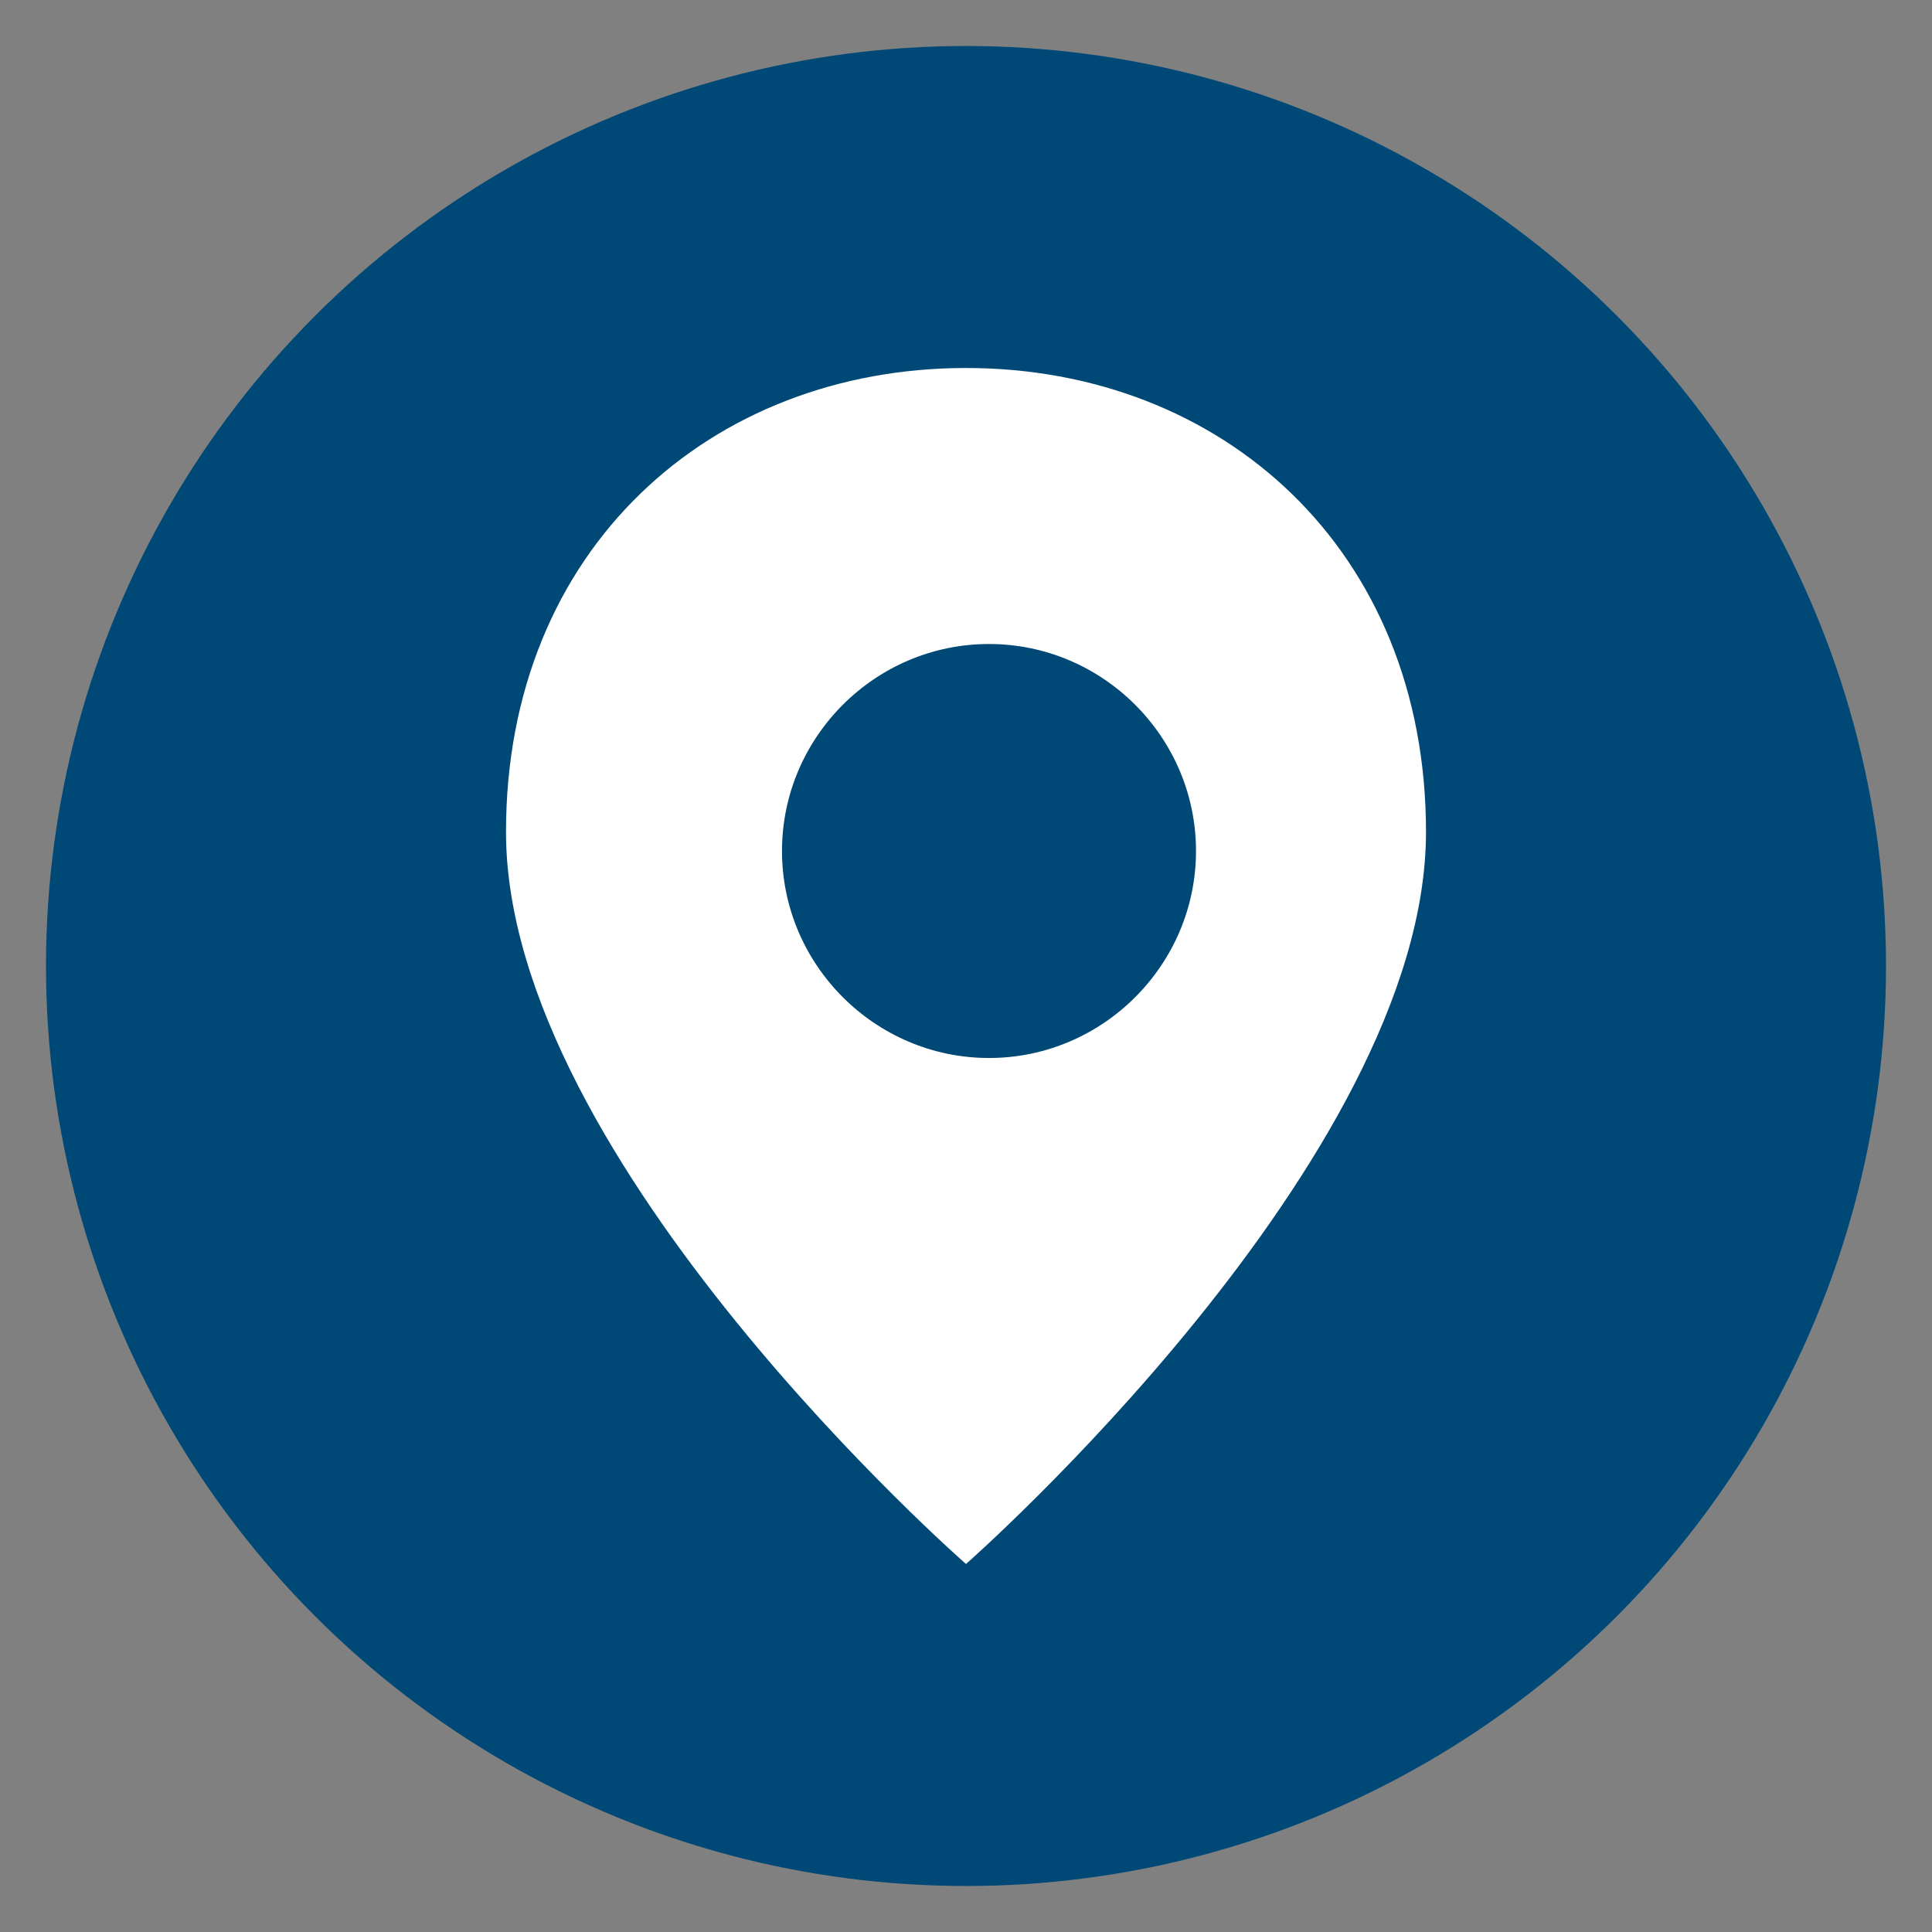
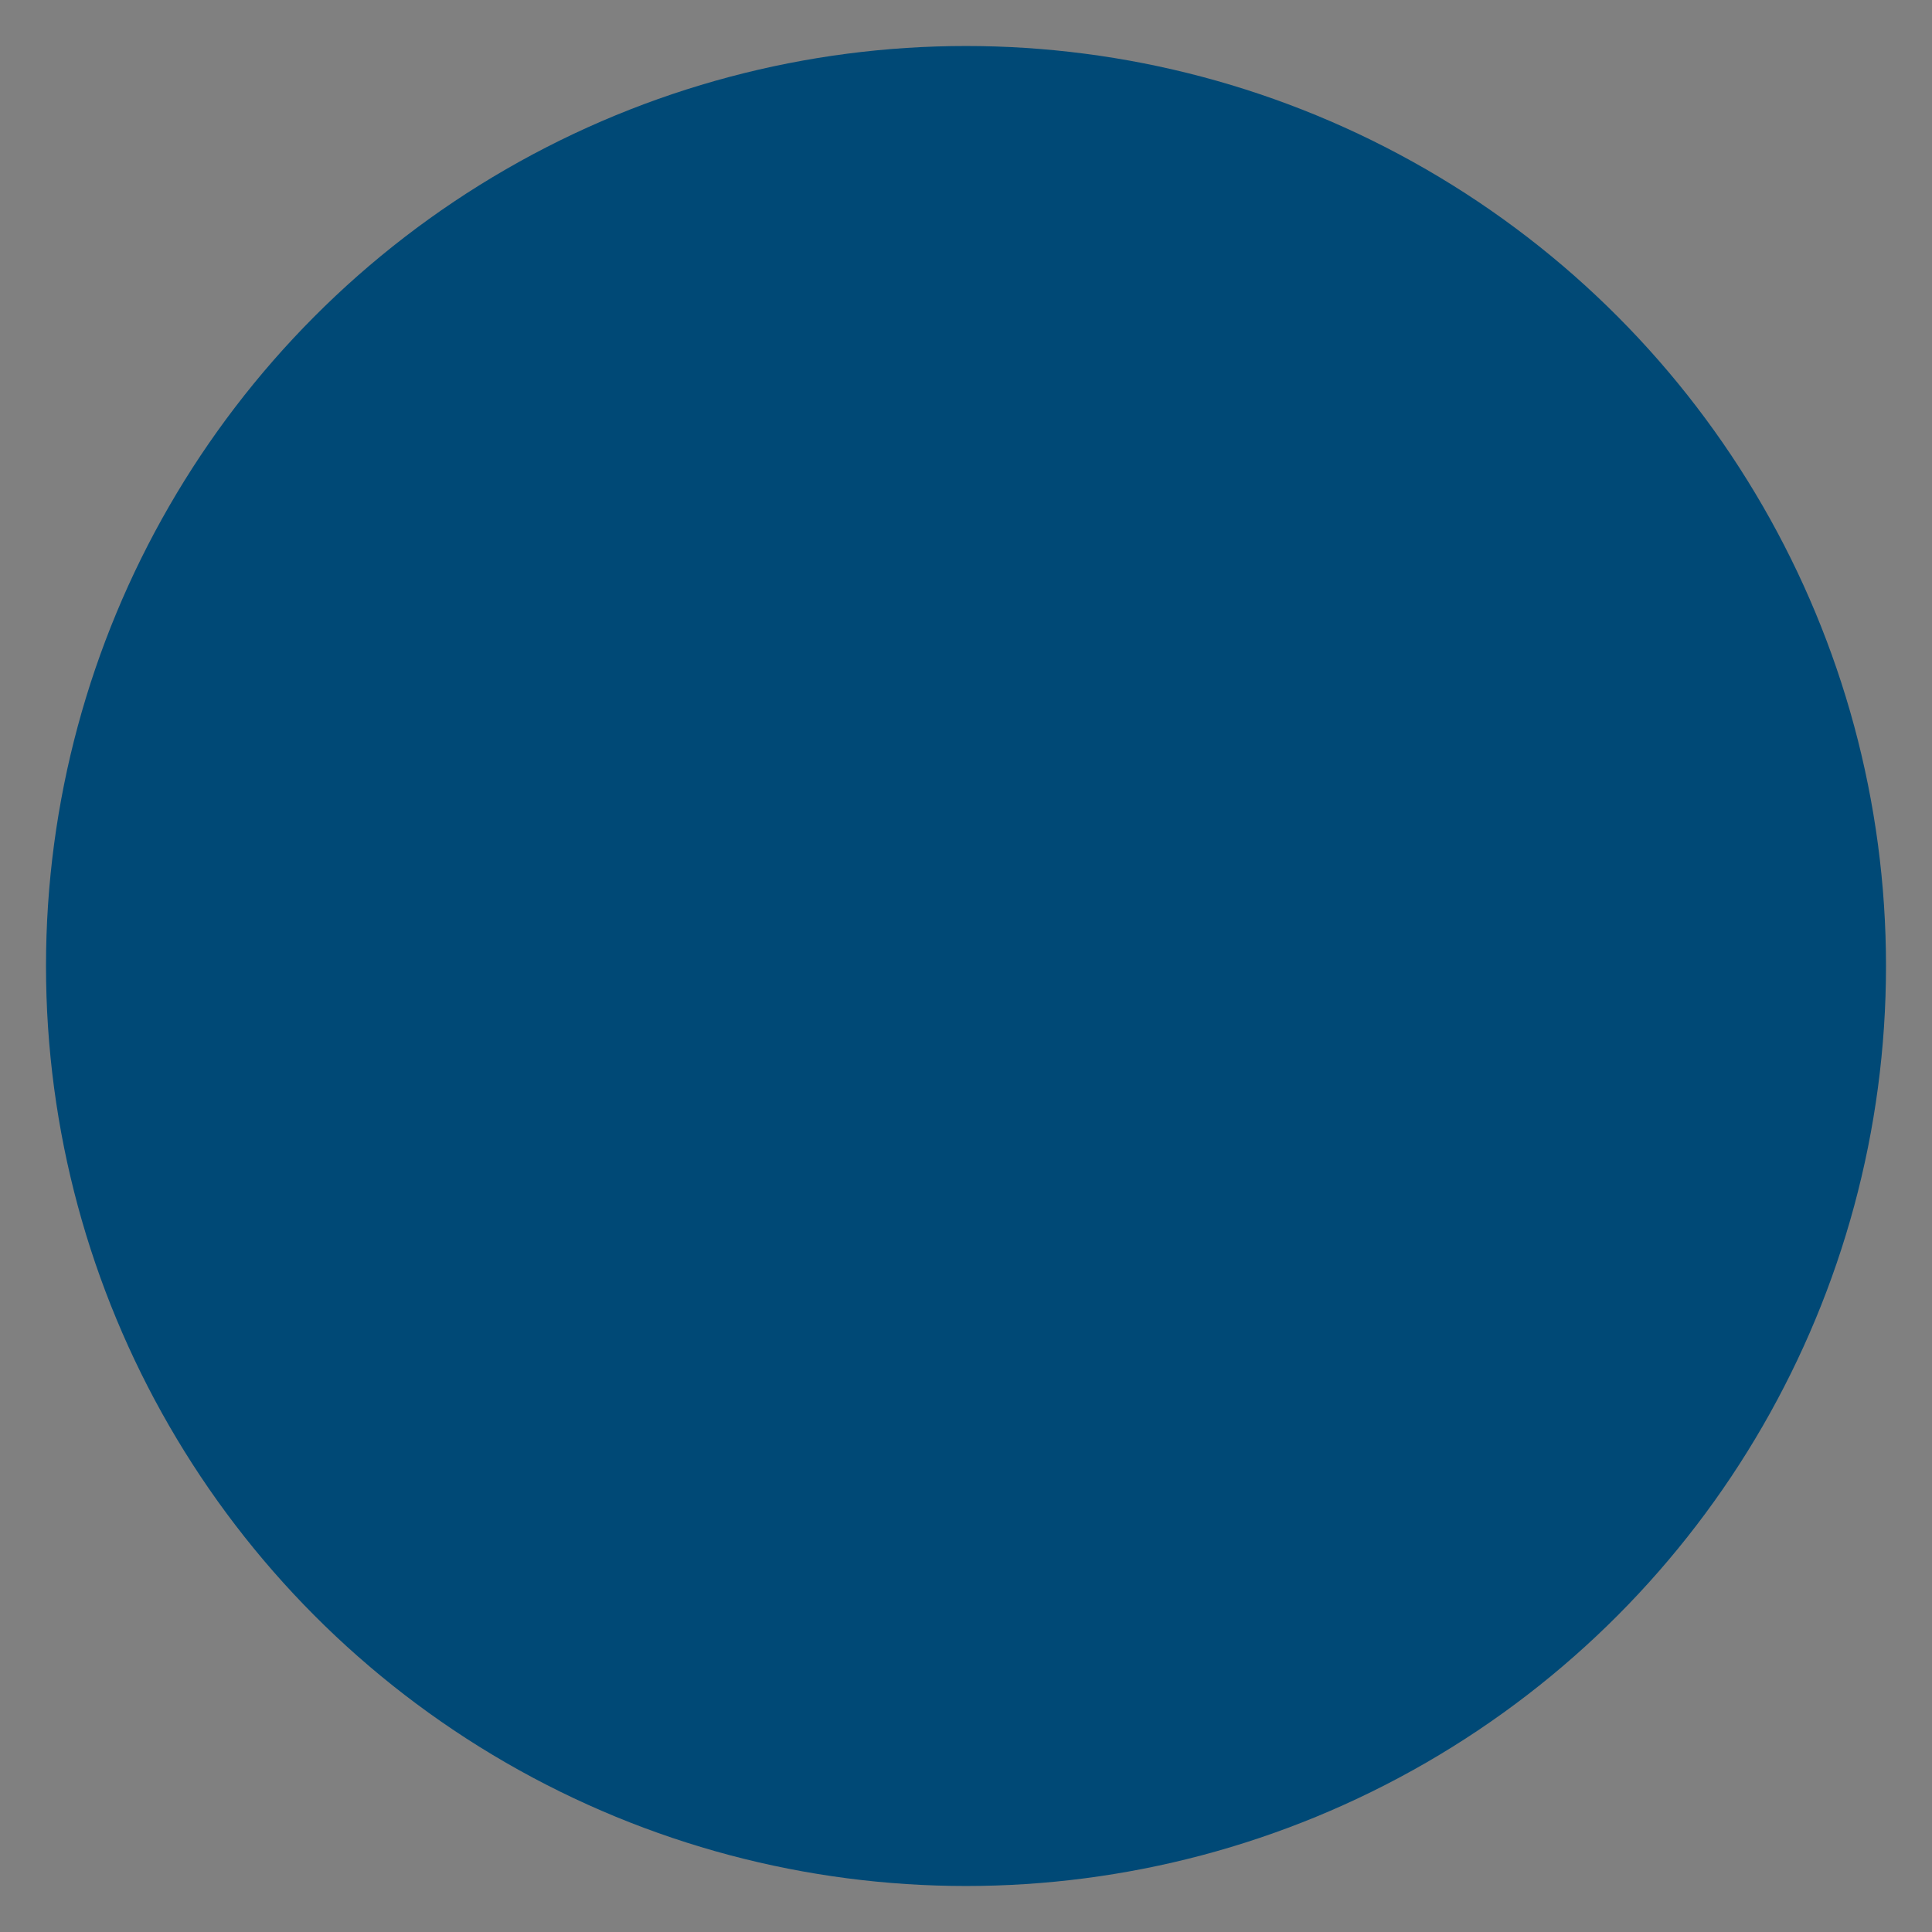
<svg xmlns="http://www.w3.org/2000/svg" width="40px" height="40px" viewBox="-1 -1 42 42" version="1.1">
  <rect x="-1" y="-1" width="42" height="42" fill="#808080" stroke="none" />
  <title>find</title>
  <desc>Created with Sketch.</desc>
  <defs />
  <g id="Page-1" stroke="none" stroke-width="1" fill="none" fill-rule="evenodd">
    <g id="find">
      <circle id="Oval" fill="#004976" cx="20" cy="20" r="20" />
-       <path d="M20,7 C14.444,7 10,10.935 10,17.086 C10,24.251 20,33 20,33 C20,33 30,24.212 30,17.086 C30,10.935 25.556,7 20,7 Z M20.5,22 C18.025,22 16,19.975 16,17.5 C16,15.025 18.025,13 20.5,13 C22.975,13 25,15.025 25,17.5 C25,19.975 22.975,22 20.5,22 Z" id="Fill-2" fill="#FFFFFF" />
    </g>
  </g>
</svg>